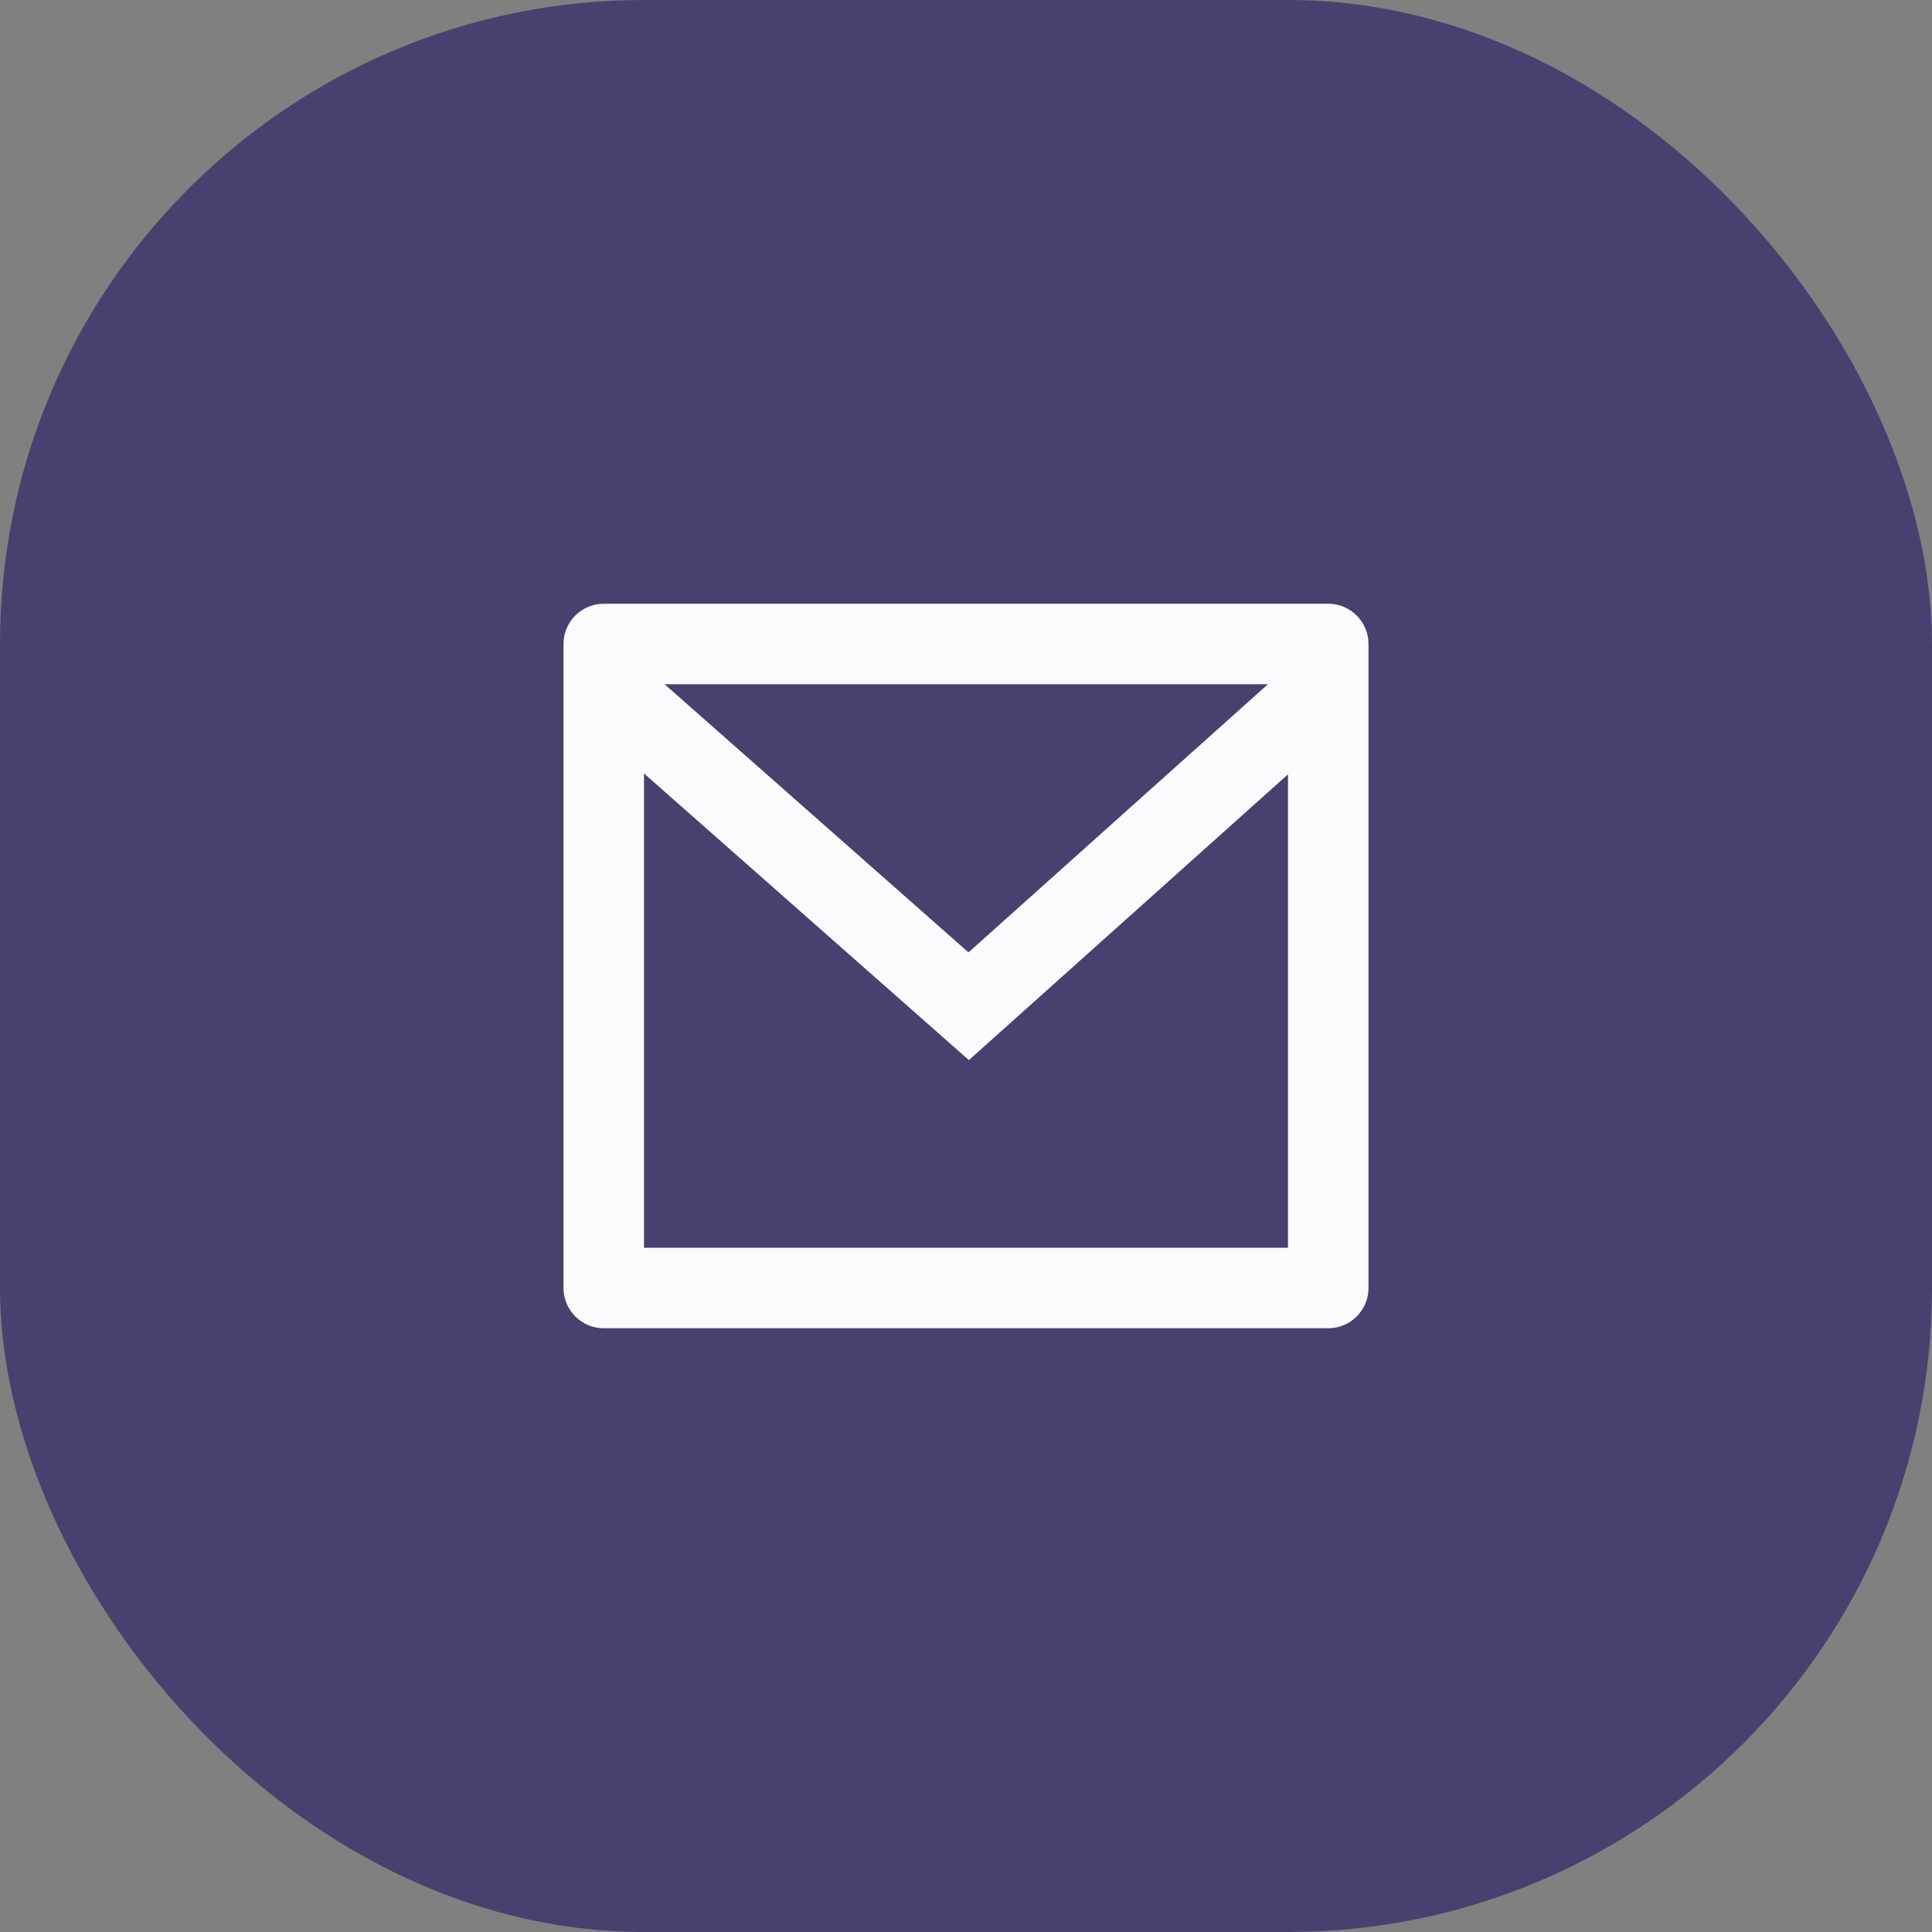
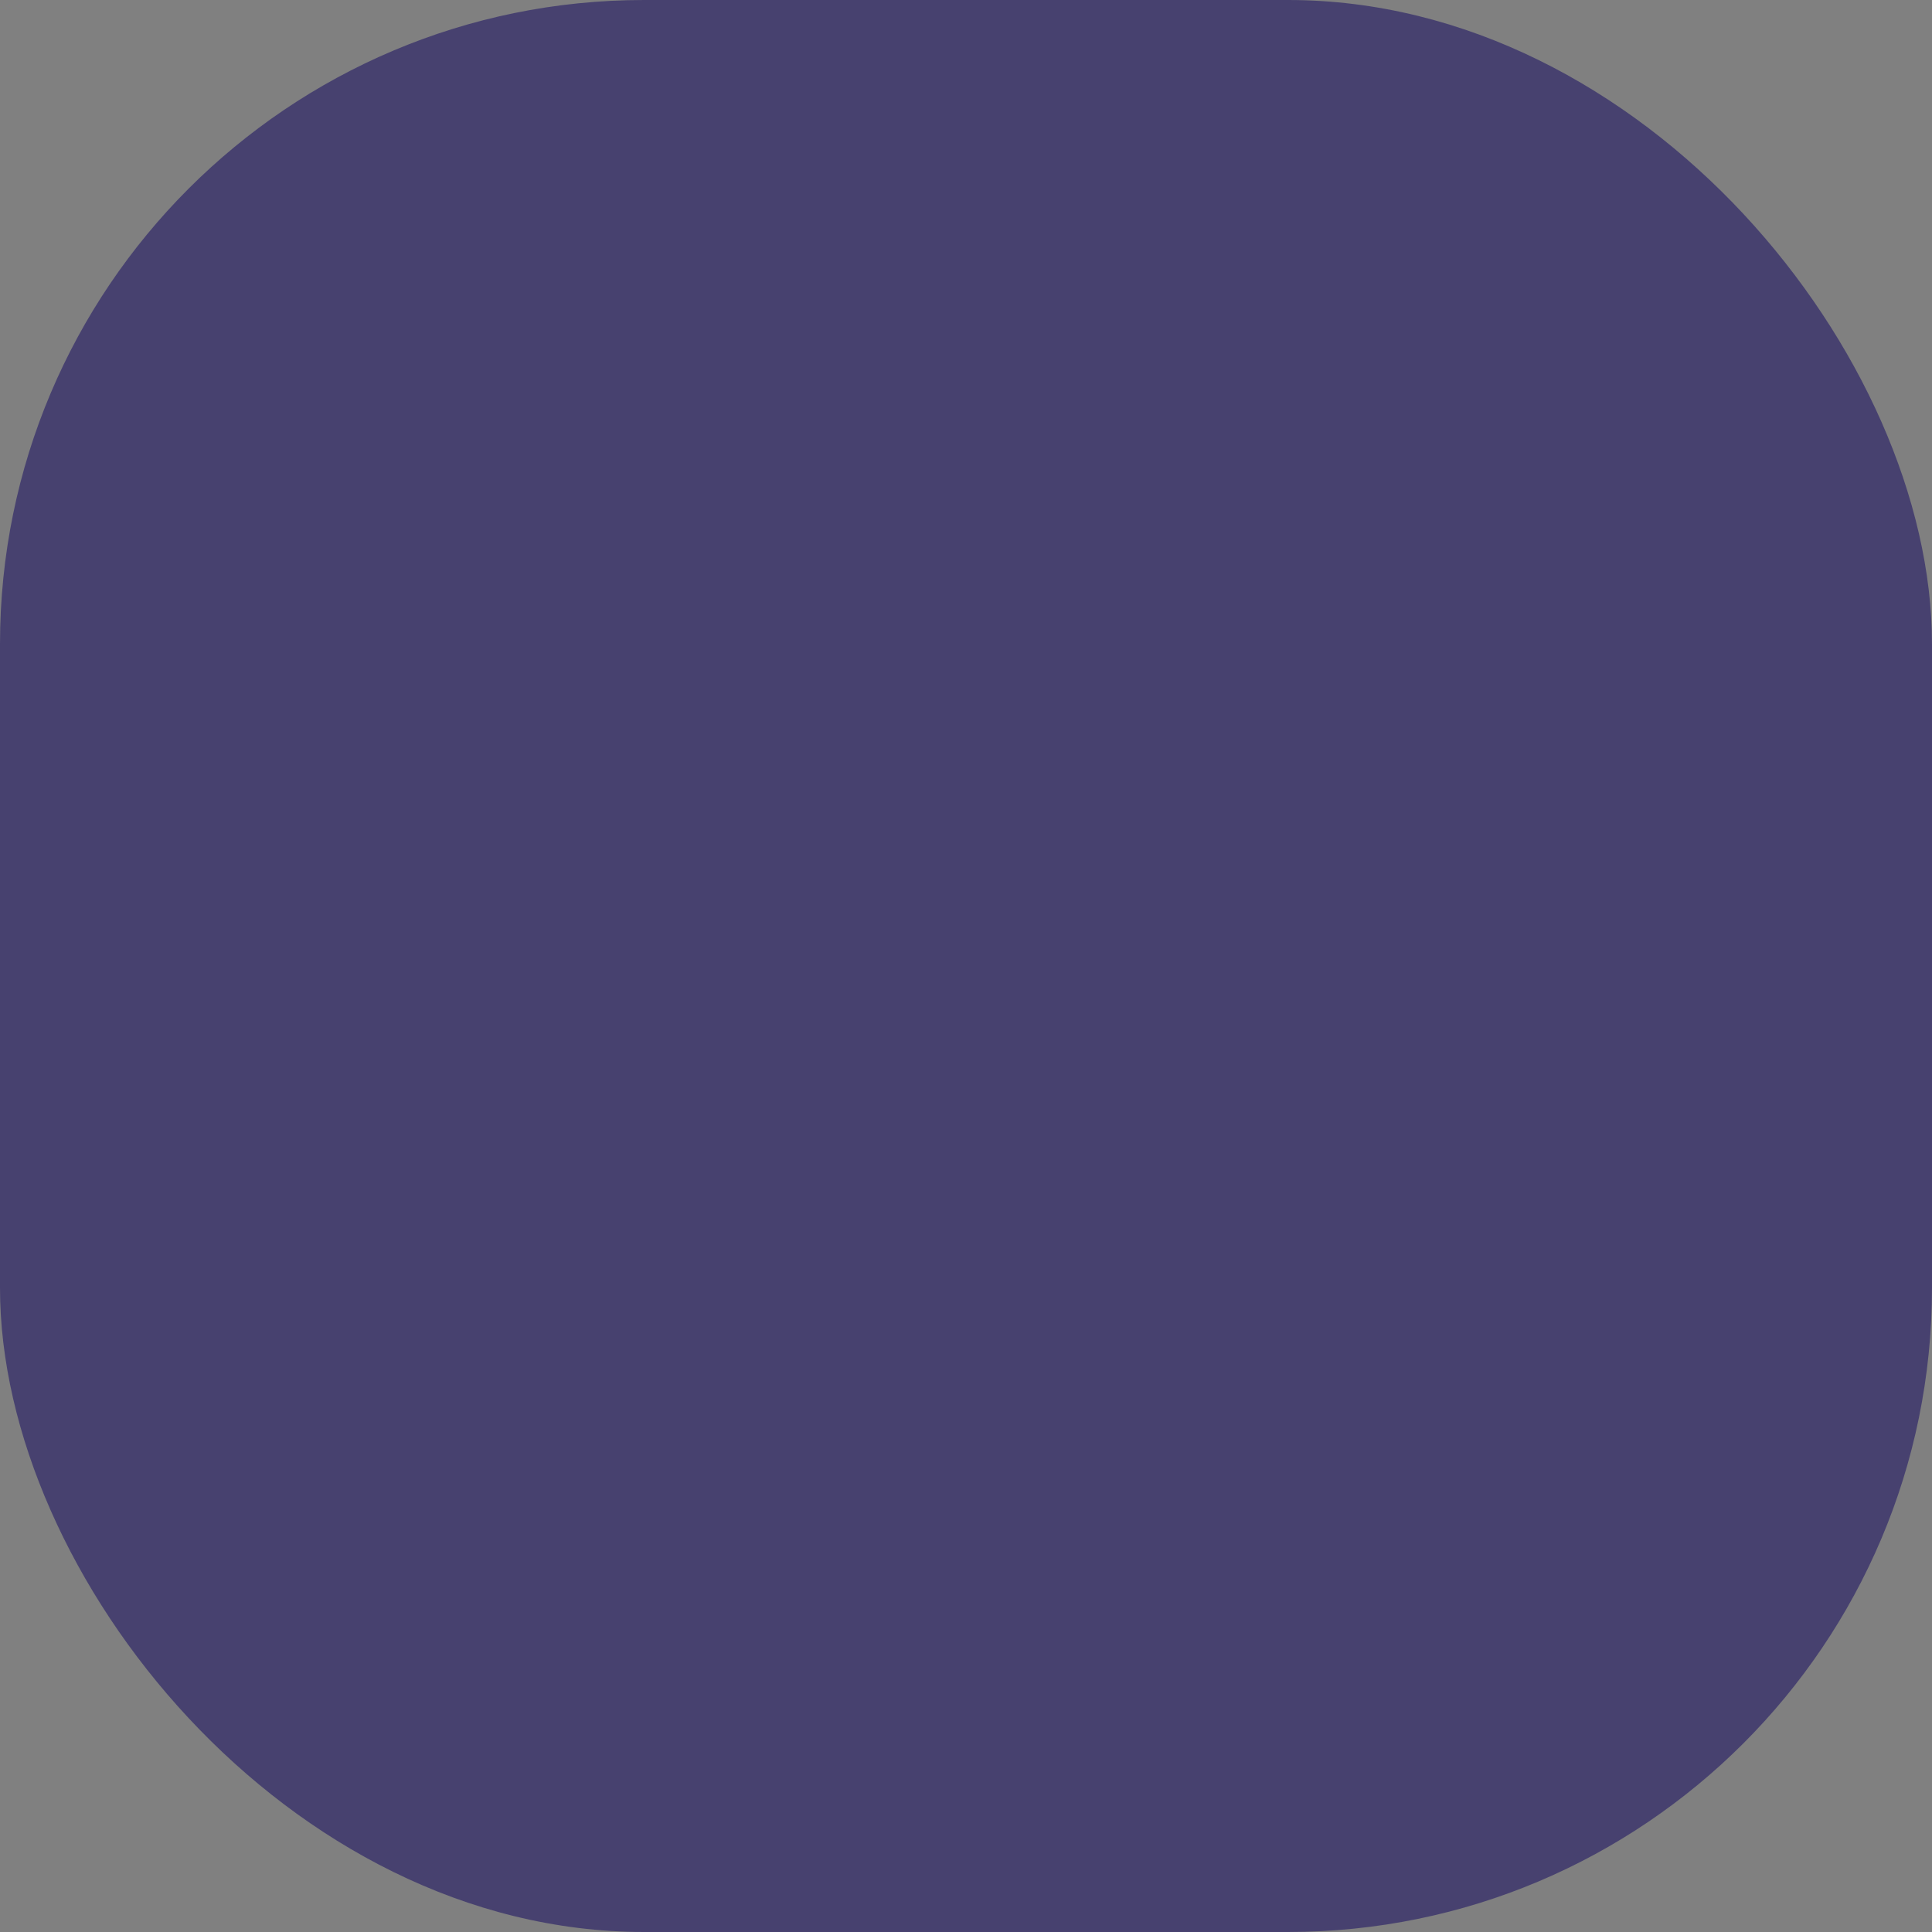
<svg xmlns="http://www.w3.org/2000/svg" width="48" height="48" viewBox="0 0 48 48" fill="none">
  <rect x="0" y="0" width="48" height="48" fill="#808080" stroke="none" />
  <rect width="48" height="48" rx="16" fill="#47416F" />
-   <path d="M15 15H33C33.552 15 34 15.448 34 16V32C34 32.552 33.552 33 33 33H15C14.448 33 14 32.552 14 32V16C14 15.448 14.448 15 15 15ZM32 19.238L24.072 26.338L16 19.216V31H32V19.238ZM16.512 17L24.062 23.662L31.501 17H16.512Z" fill="#FAFBFC" />
</svg>